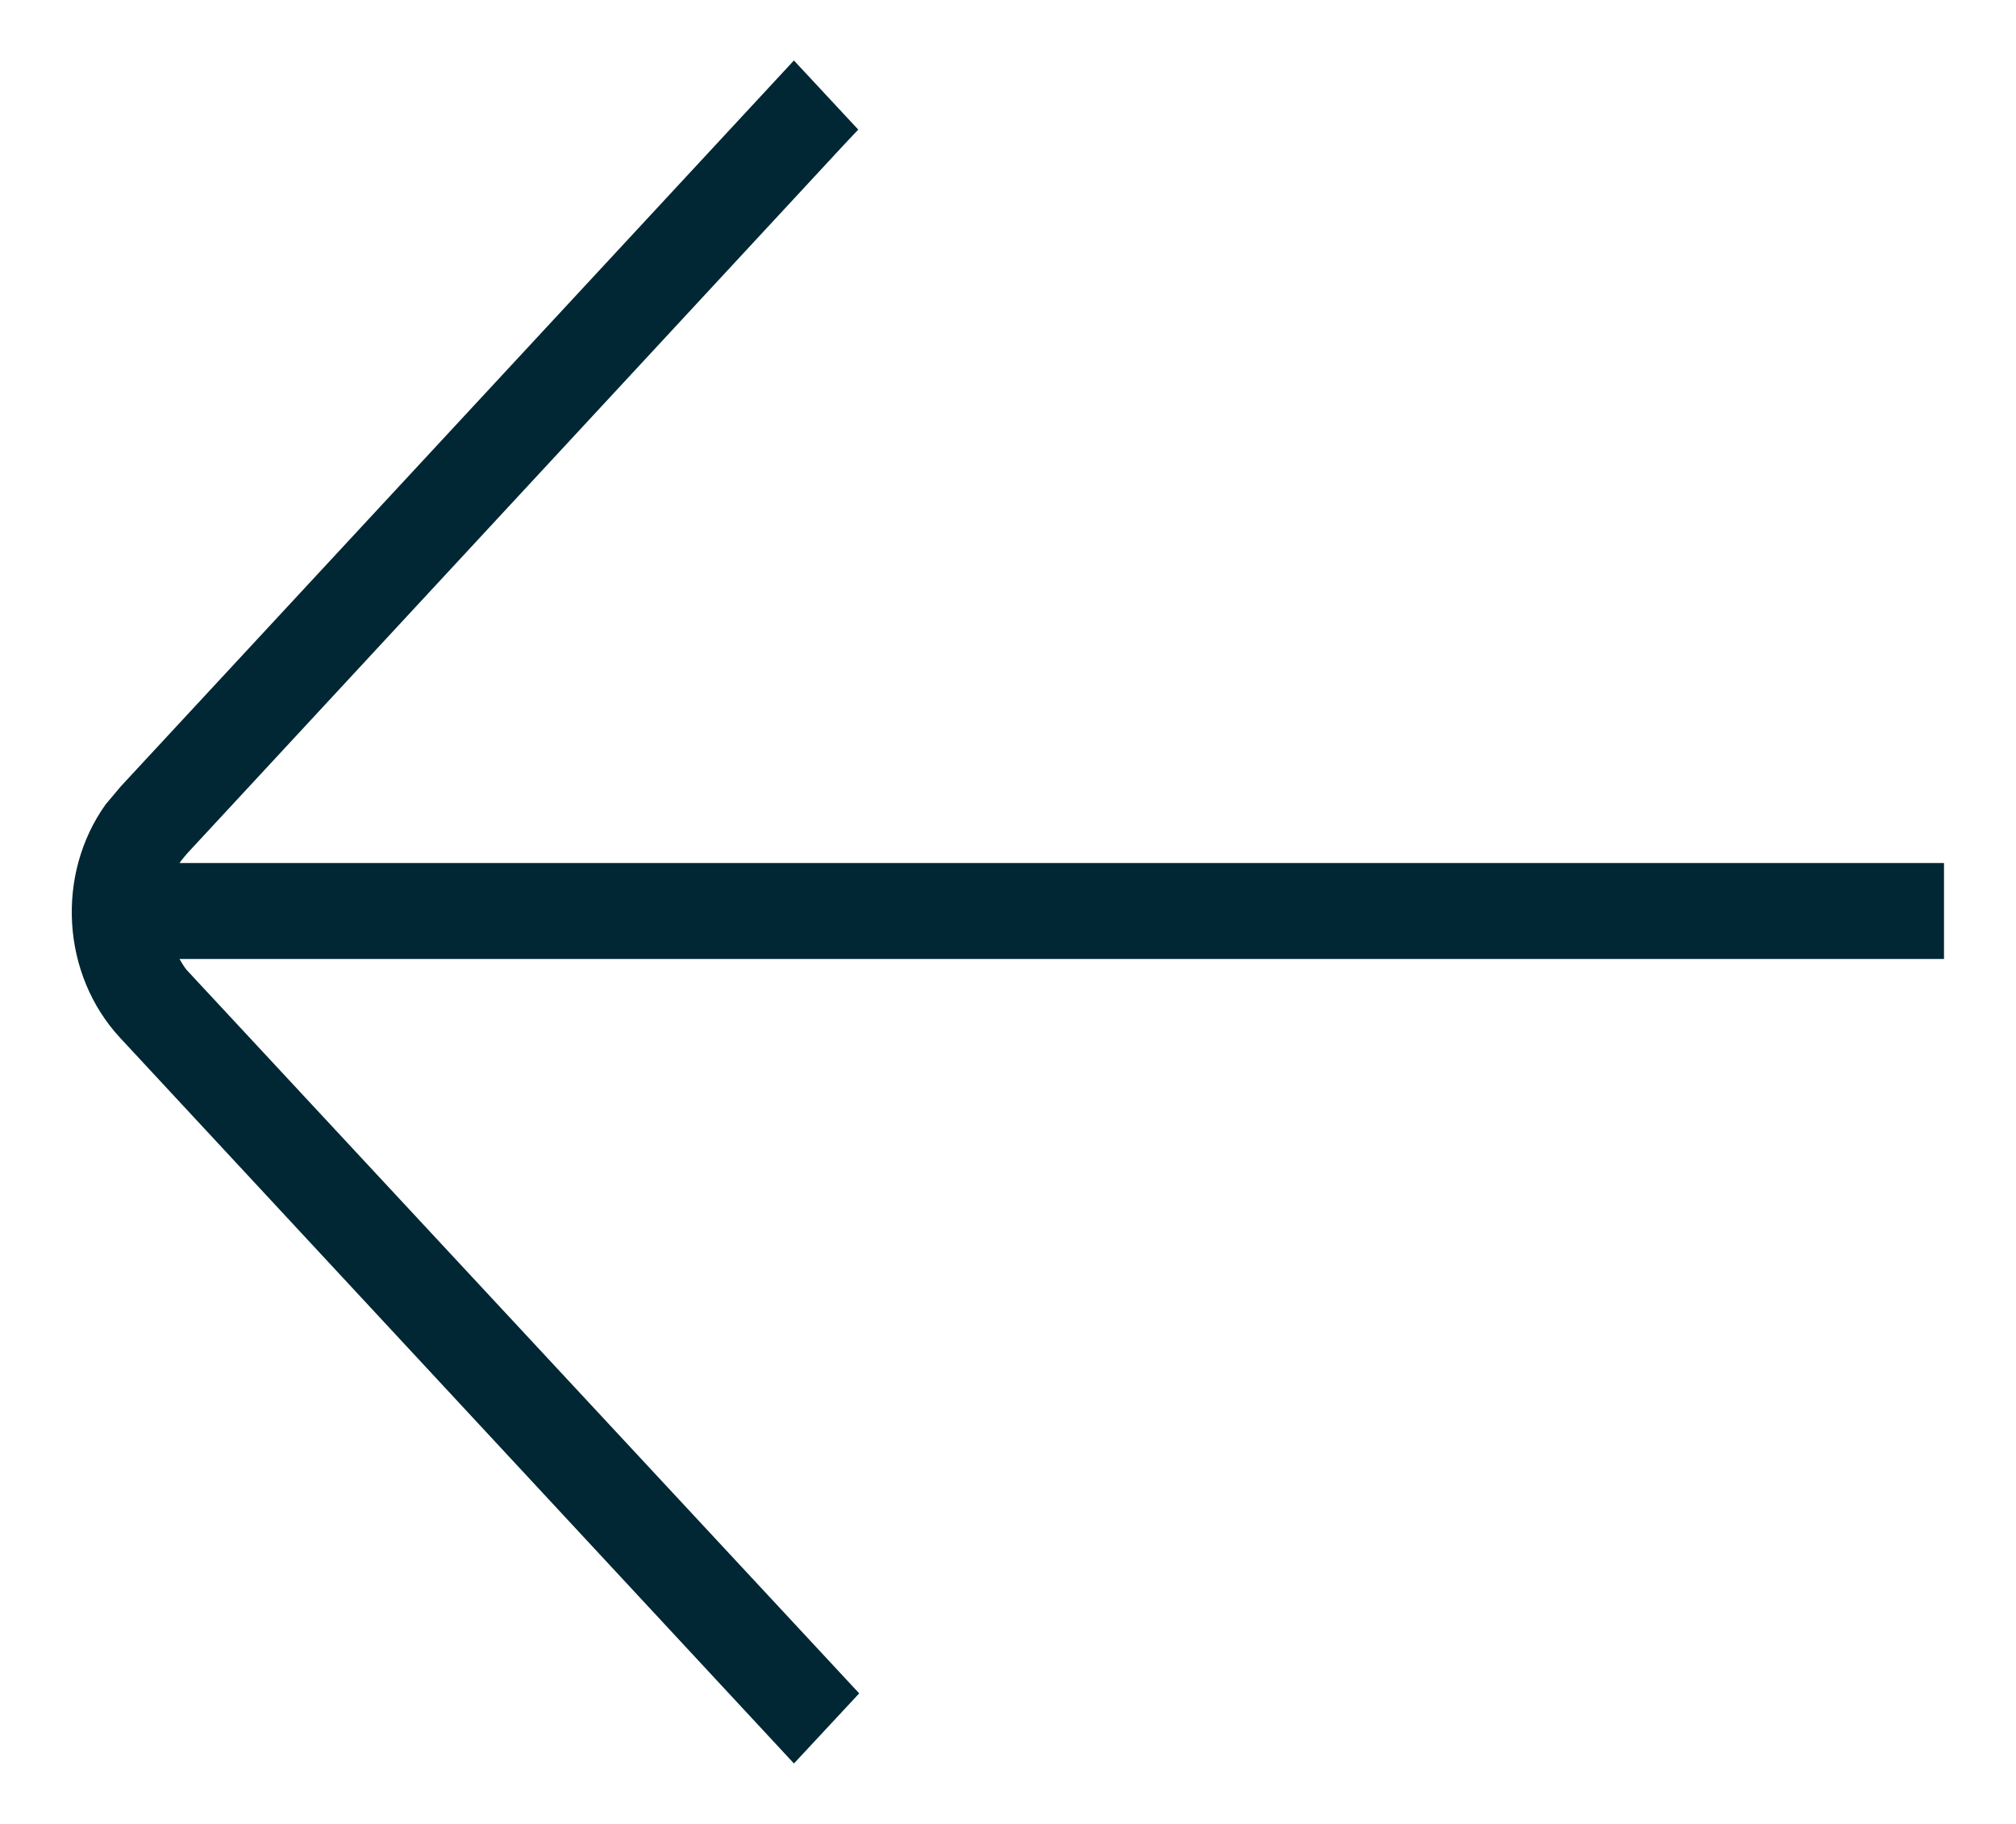
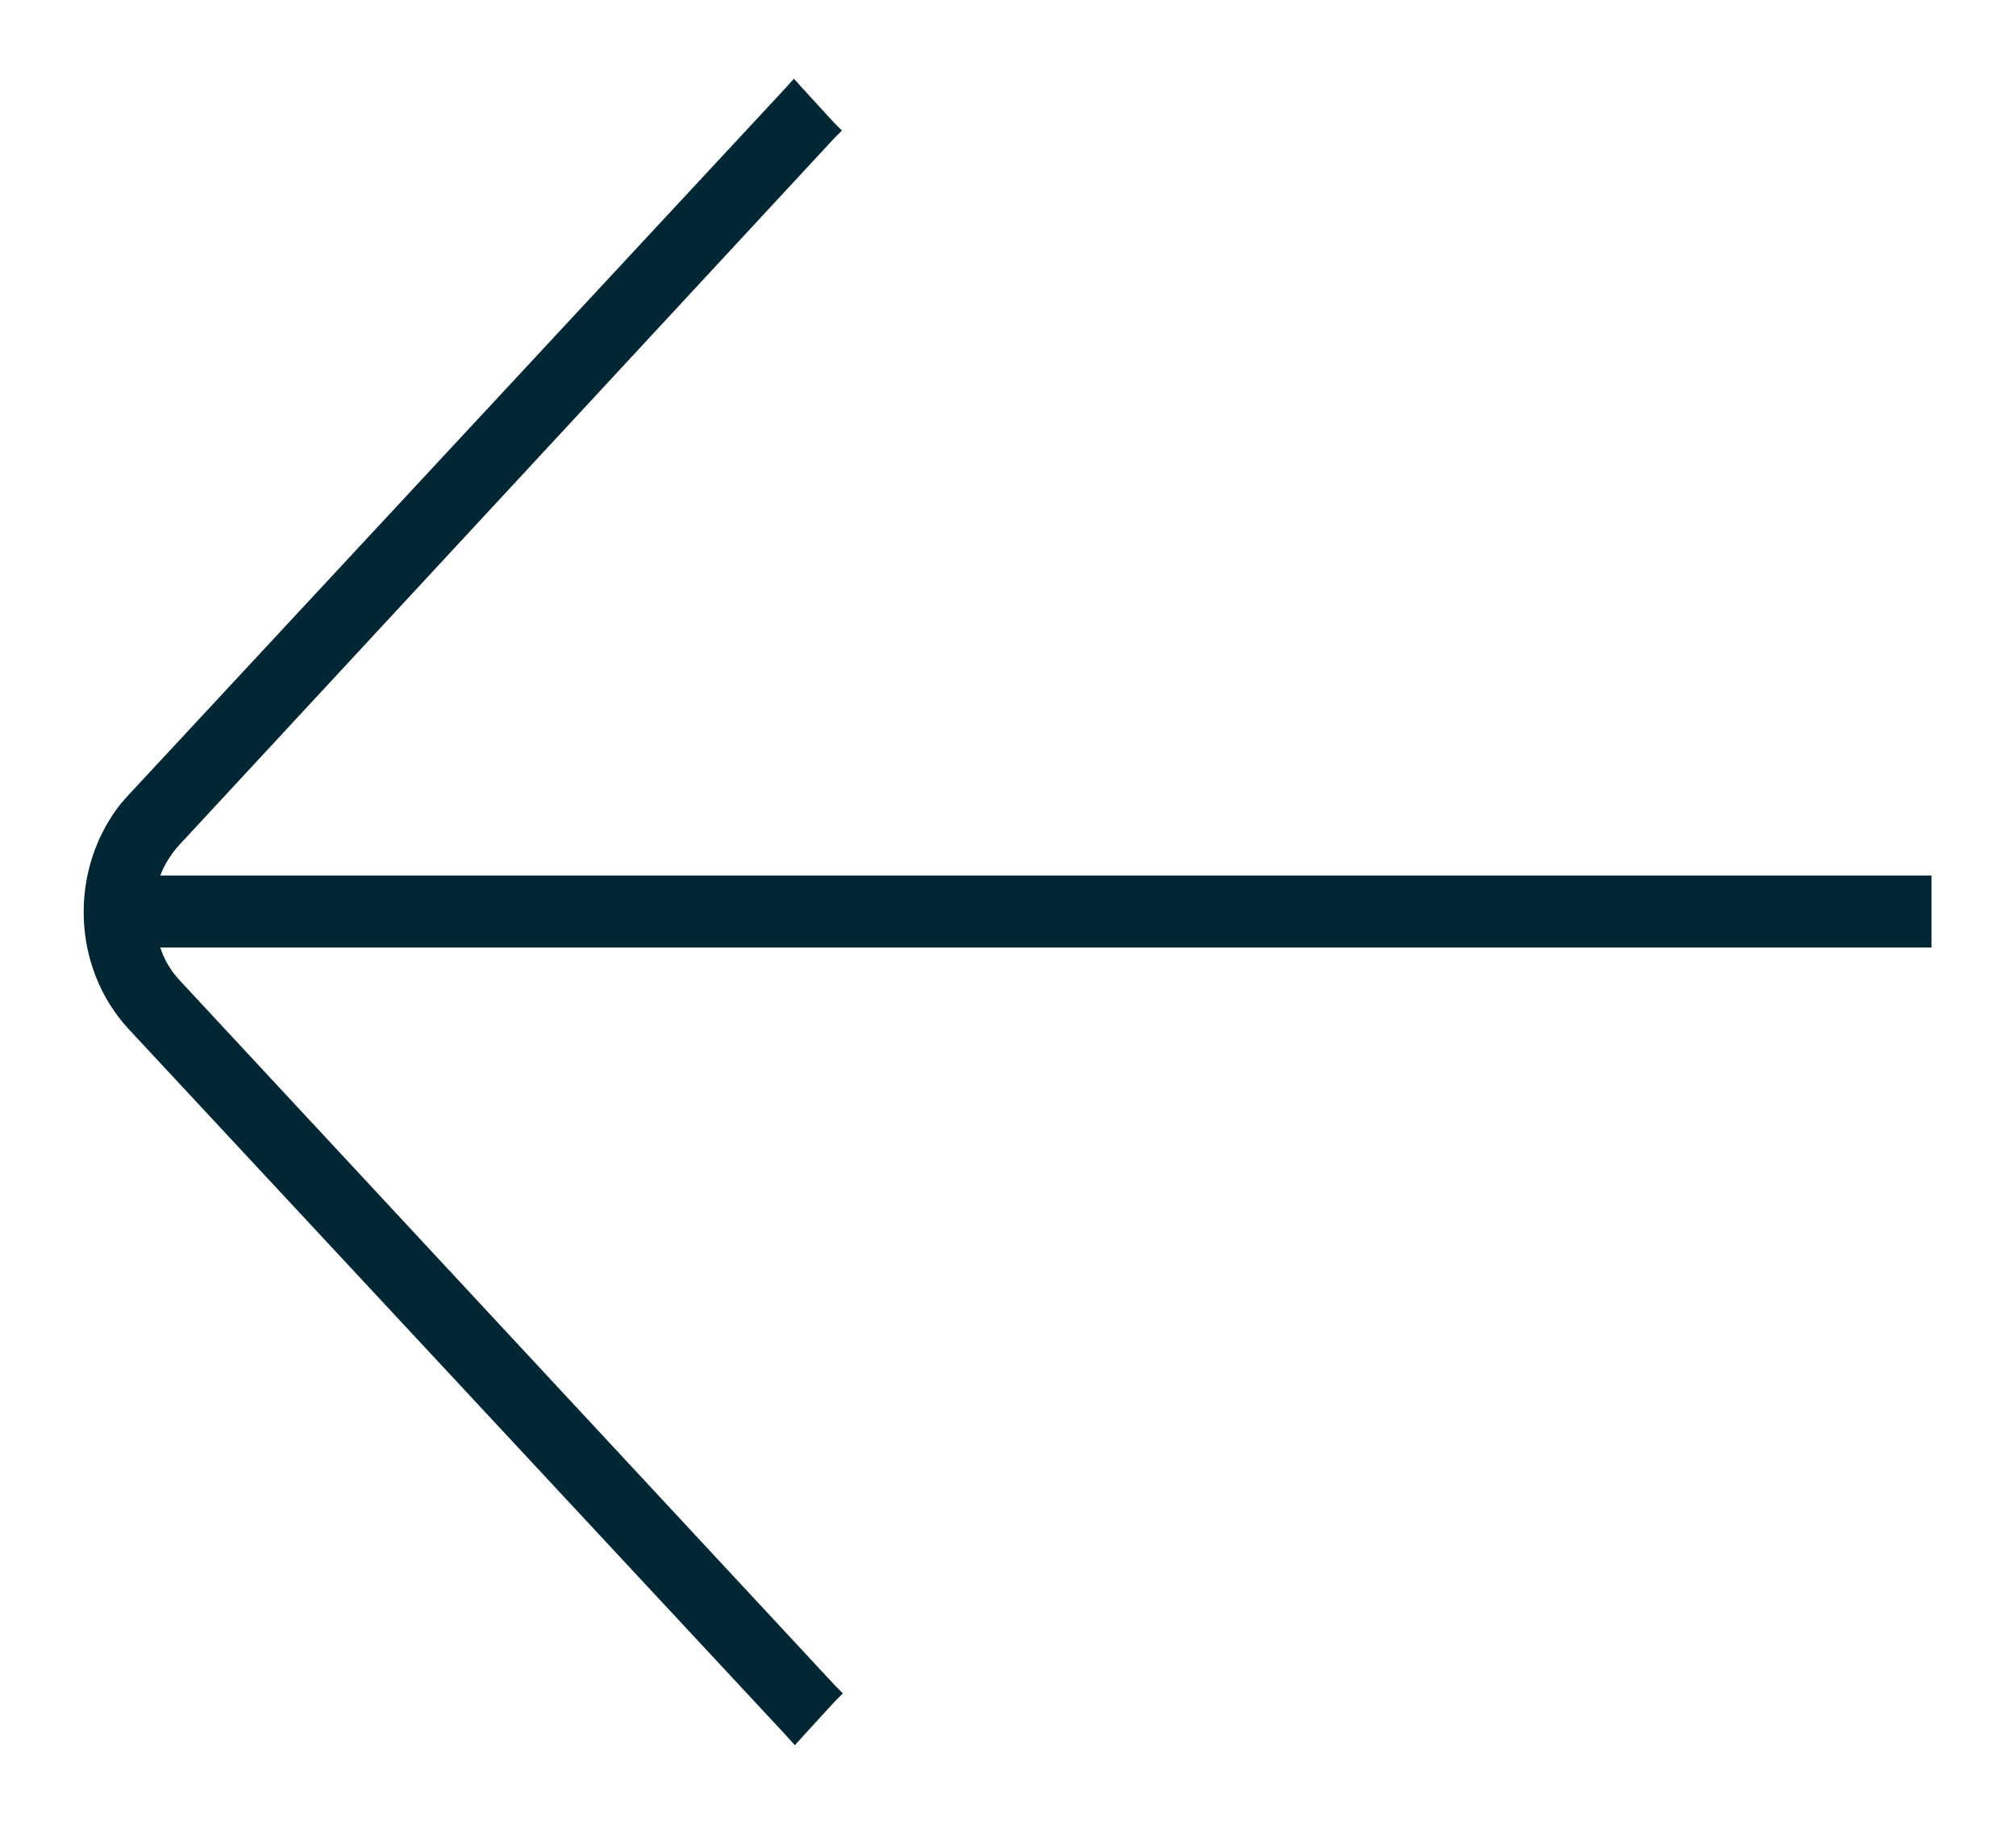
<svg xmlns="http://www.w3.org/2000/svg" id="Camada_1" data-name="Camada 1" viewBox="0 0 21 19">
  <path d="M1.34,8.28L8.18.92l.09-.1.09.1.33.36.08.08-.08.08L1.86,8.81c-.08.09-.15.2-.19.31h18.33s.12,0,.12,0v.75H1.67c.04.13.11.24.19.33l6.84,7.36.08.08-.08.08-.33.36-.09.1-.09-.1L1.34,10.72c-.6-.65-.62-1.67-.08-2.35h0s.08-.09.08-.09ZM1.34,8.28l.09.08-.09-.08h0Z" style="fill: #002733;" />
-   <path d="M8.27,18.37L1.25,10.81c-.61-.66-.67-1.7-.15-2.43h0s.16-.19.16-.19L8.27.63l.67.72-.16.17L1.95,8.89s-.06.07-.08.1h18.38s0,1,0,1H1.87s.05.09.08.12l7,7.53-.67.72ZM1.39,8.41l-.03.04c-.51.63-.48,1.6.07,2.19l6.84,7.36.33-.36L1.77,10.28c-.09-.1-.17-.22-.22-.36l-.06-.17h18.52v-.51H1.48s.07-.16.07-.16c.05-.14.13-.25.22-.35L8.6,1.36l-.33-.36L1.39,8.41Z" style="fill: #002733;" />
</svg>